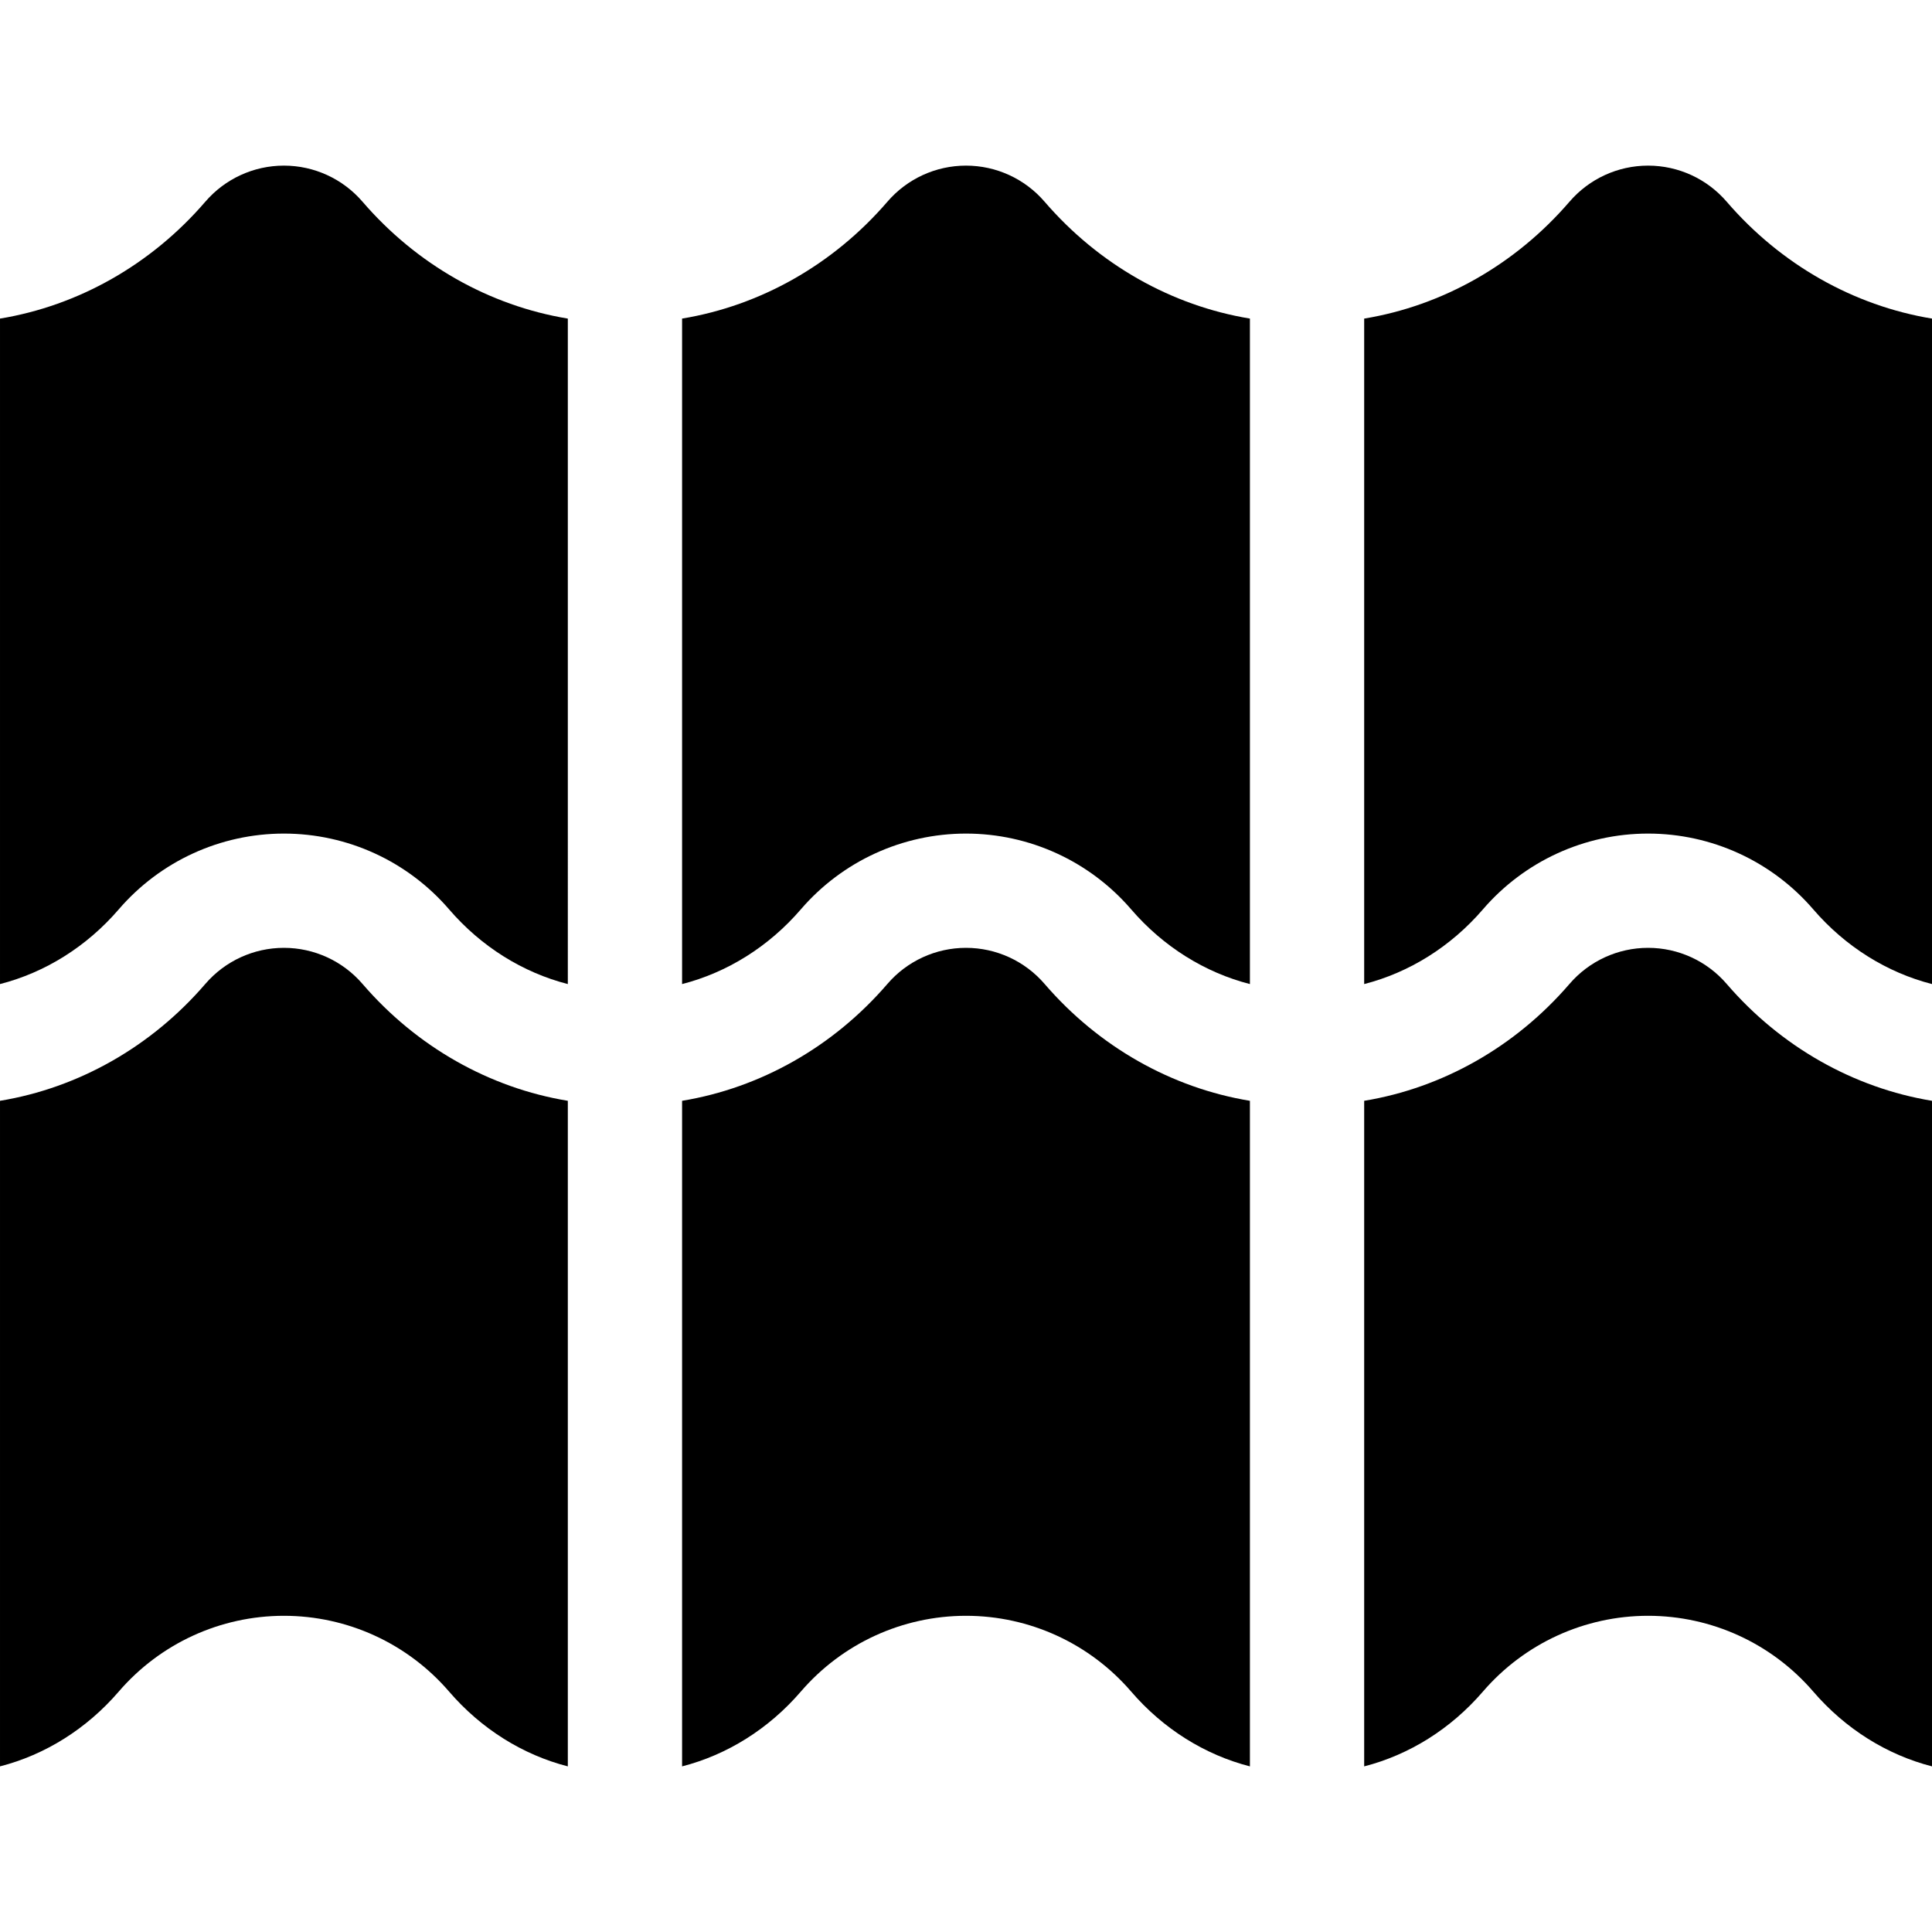
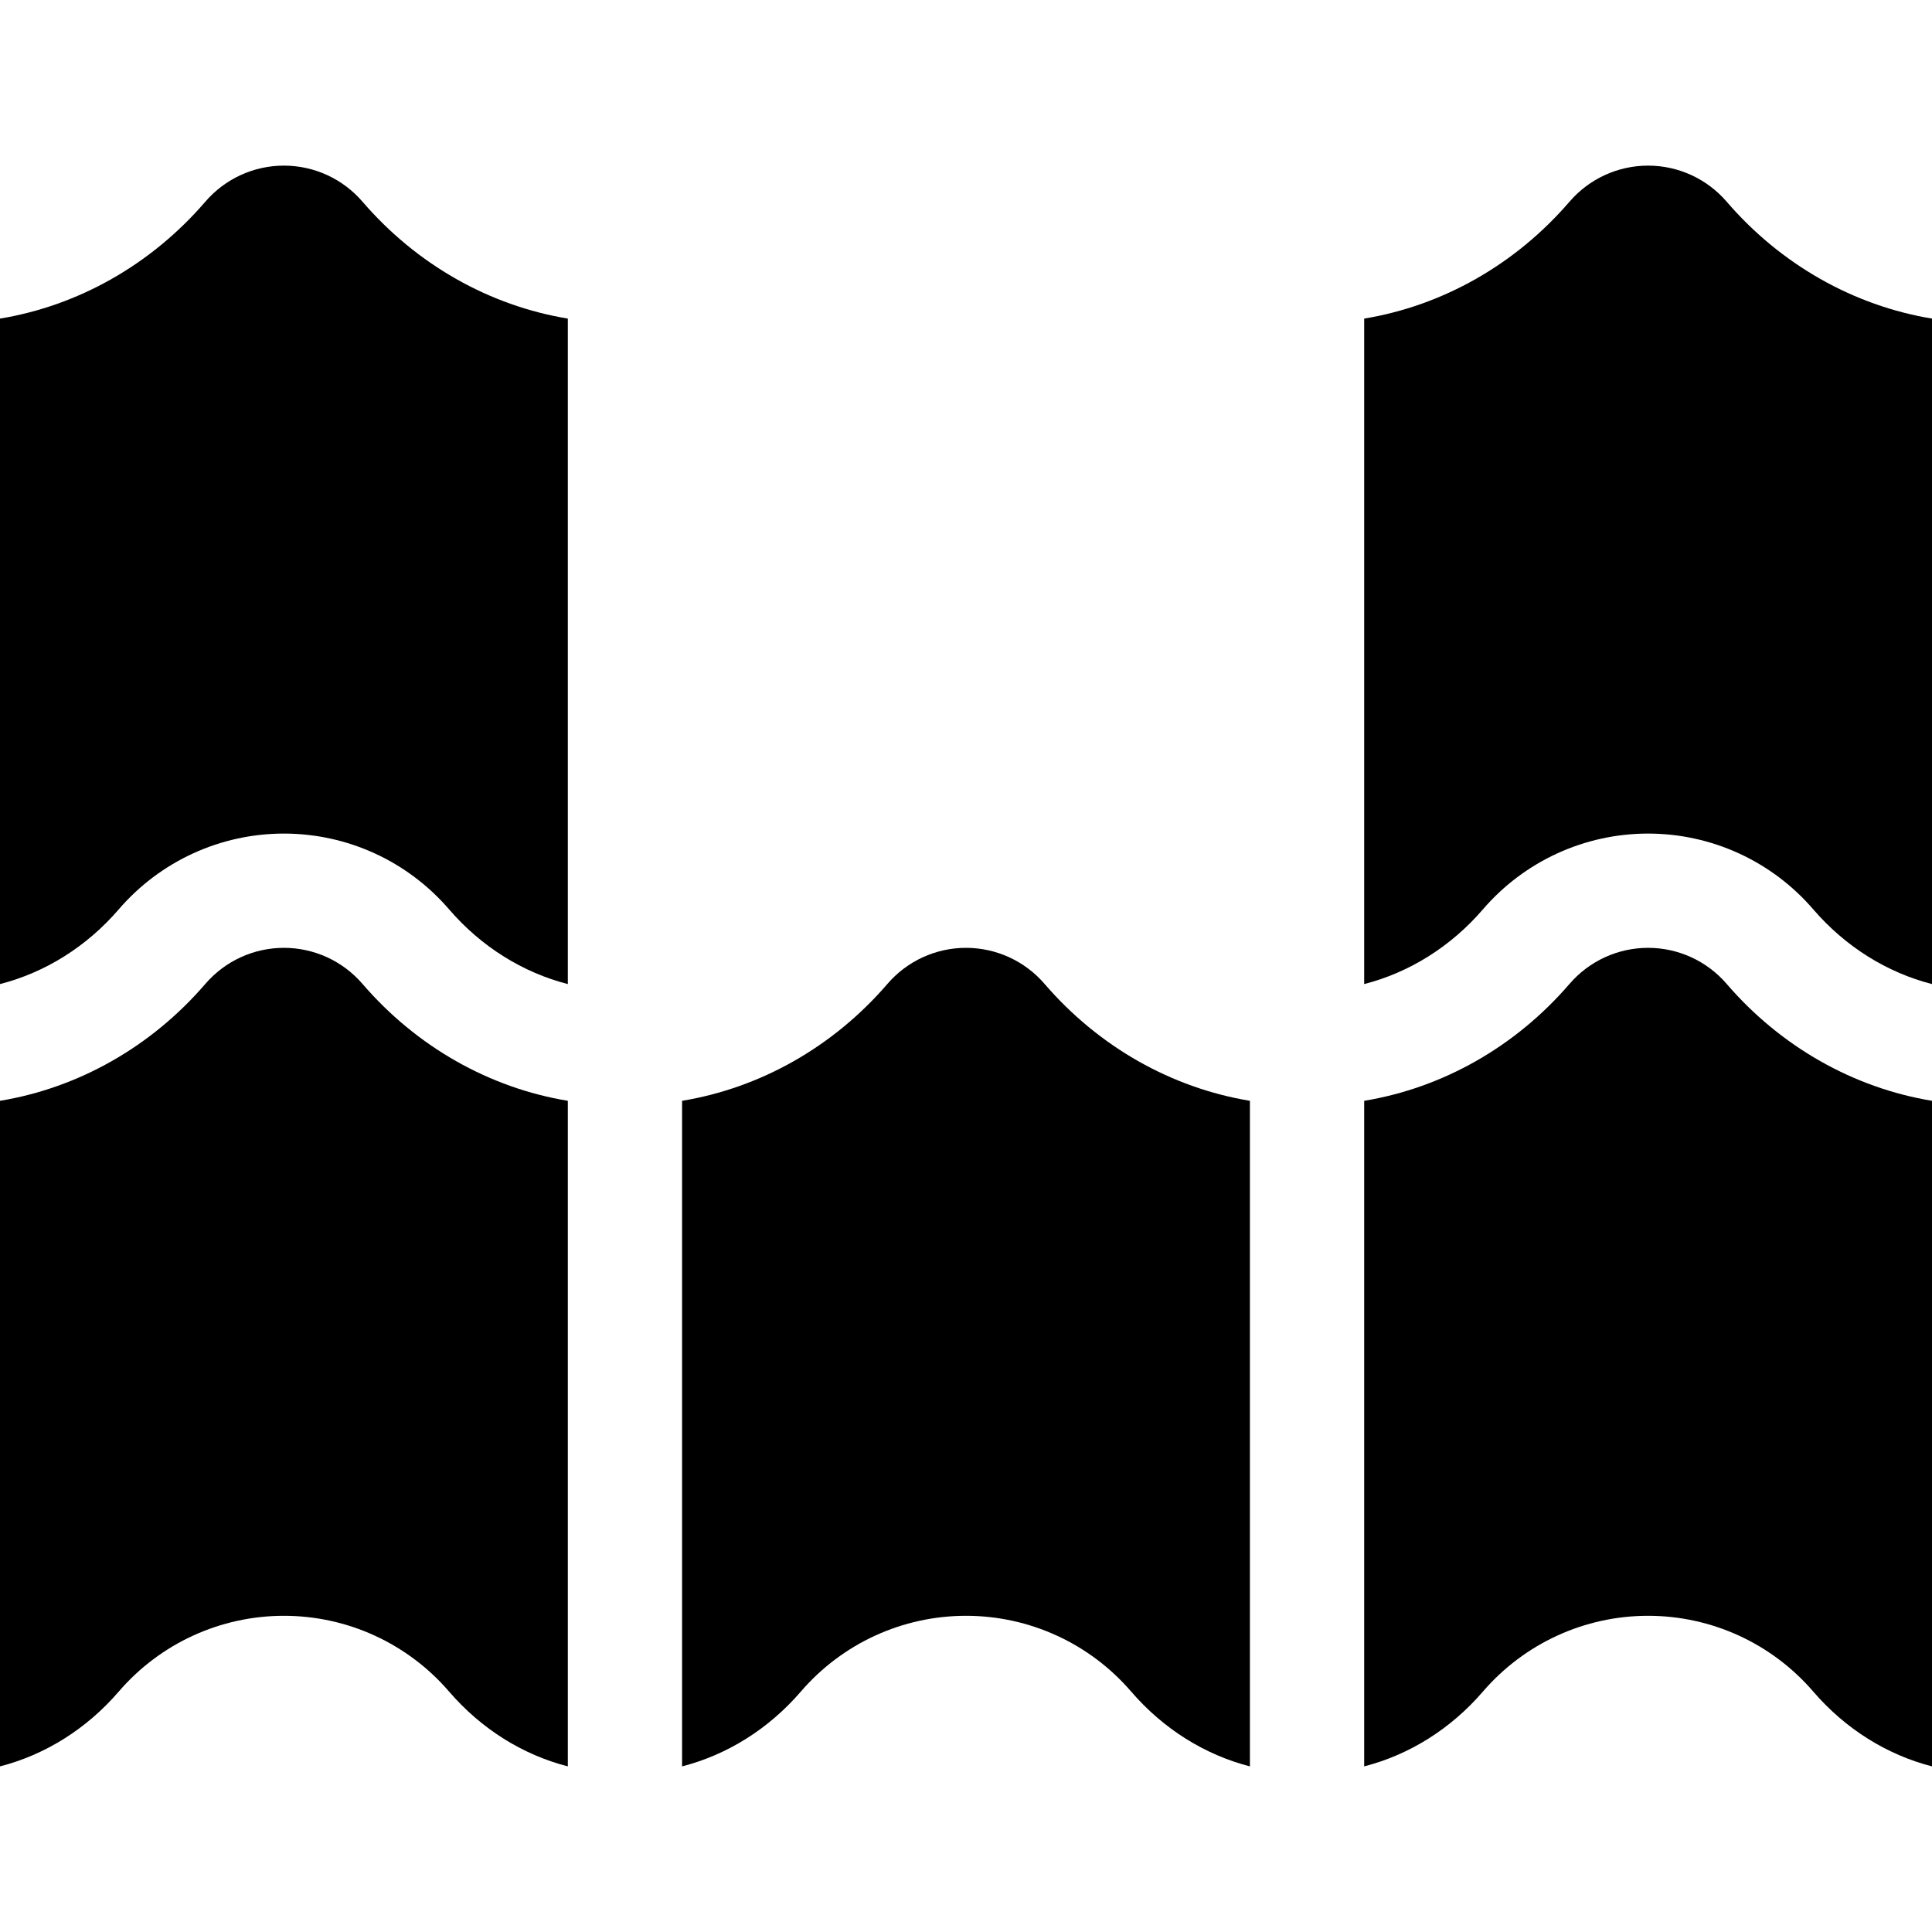
<svg xmlns="http://www.w3.org/2000/svg" id="Capa_1" height="512" viewBox="0 0 512 512" width="512">
  <g>
    <path d="m150.479 84.43c-20.751-3.42-40.051-14.292-54.413-30.979-5.23-6.076-12.821-9.56-20.826-9.56-8.006 0-15.597 3.485-20.826 9.56-14.362 16.687-33.663 27.559-54.414 30.979v176.36c11.915-3.054 22.938-9.891 31.463-19.795 10.988-12.766 26.944-20.088 43.777-20.088s32.788 7.322 43.776 20.088c8.525 9.904 19.549 16.741 31.463 19.795z" />
    <path d="m512 84.43c-20.751-3.42-40.052-14.292-54.414-30.979-5.229-6.076-12.82-9.56-20.826-9.56-8.005 0-15.596 3.485-20.826 9.56-14.362 16.687-33.663 27.559-54.413 30.979v176.36c11.915-3.054 22.938-9.891 31.463-19.795 10.988-12.766 26.944-20.088 43.776-20.088s32.789 7.322 43.777 20.088c8.525 9.904 19.549 16.741 31.463 19.795z" />
    <path d="m480.537 448.291c8.526 9.906 19.547 16.764 31.463 19.818v-176.383c-20.751-3.42-40.052-14.292-54.413-30.978-5.23-6.076-12.821-9.561-20.827-9.561-8.005 0-15.596 3.485-20.826 9.561-14.362 16.686-33.663 27.558-54.413 30.978v176.382c11.917-3.053 22.937-9.912 31.463-19.818 10.988-12.766 26.944-20.088 43.776-20.088 16.832.001 32.789 7.322 43.777 20.089z" />
    <path d="m299.776 448.291c8.526 9.906 19.547 16.764 31.464 19.818v-176.383c-20.75-3.42-40.052-14.292-54.414-30.978-5.23-6.076-12.821-9.561-20.826-9.561s-15.596 3.485-20.826 9.561c-14.362 16.686-33.664 27.558-54.414 30.978v176.383c11.917-3.054 22.937-9.912 31.464-19.818 10.988-12.766 26.944-20.088 43.776-20.088s32.788 7.321 43.776 20.088z" />
-     <path d="m180.76 260.79c11.915-3.054 22.939-9.891 31.464-19.795 10.988-12.766 26.944-20.088 43.776-20.088s32.788 7.322 43.776 20.088c8.525 9.904 19.549 16.741 31.464 19.795v-176.364c-20.75-3.421-40.052-14.289-54.414-30.975-5.23-6.076-12.821-9.56-20.826-9.56s-15.596 3.485-20.826 9.56c-14.362 16.686-33.664 27.554-54.414 30.975z" />
    <path d="m150.479 468.108v-176.382c-20.75-3.42-40.051-14.292-54.413-30.978-5.23-6.076-12.821-9.561-20.826-9.561s-15.596 3.485-20.826 9.561c-14.362 16.686-33.663 27.558-54.414 30.978v176.383c11.917-3.054 22.937-9.912 31.463-19.818 10.988-12.766 26.944-20.088 43.777-20.088s32.788 7.322 43.776 20.088c8.526 9.906 19.547 16.764 31.463 19.817z" />
  </g>
</svg>